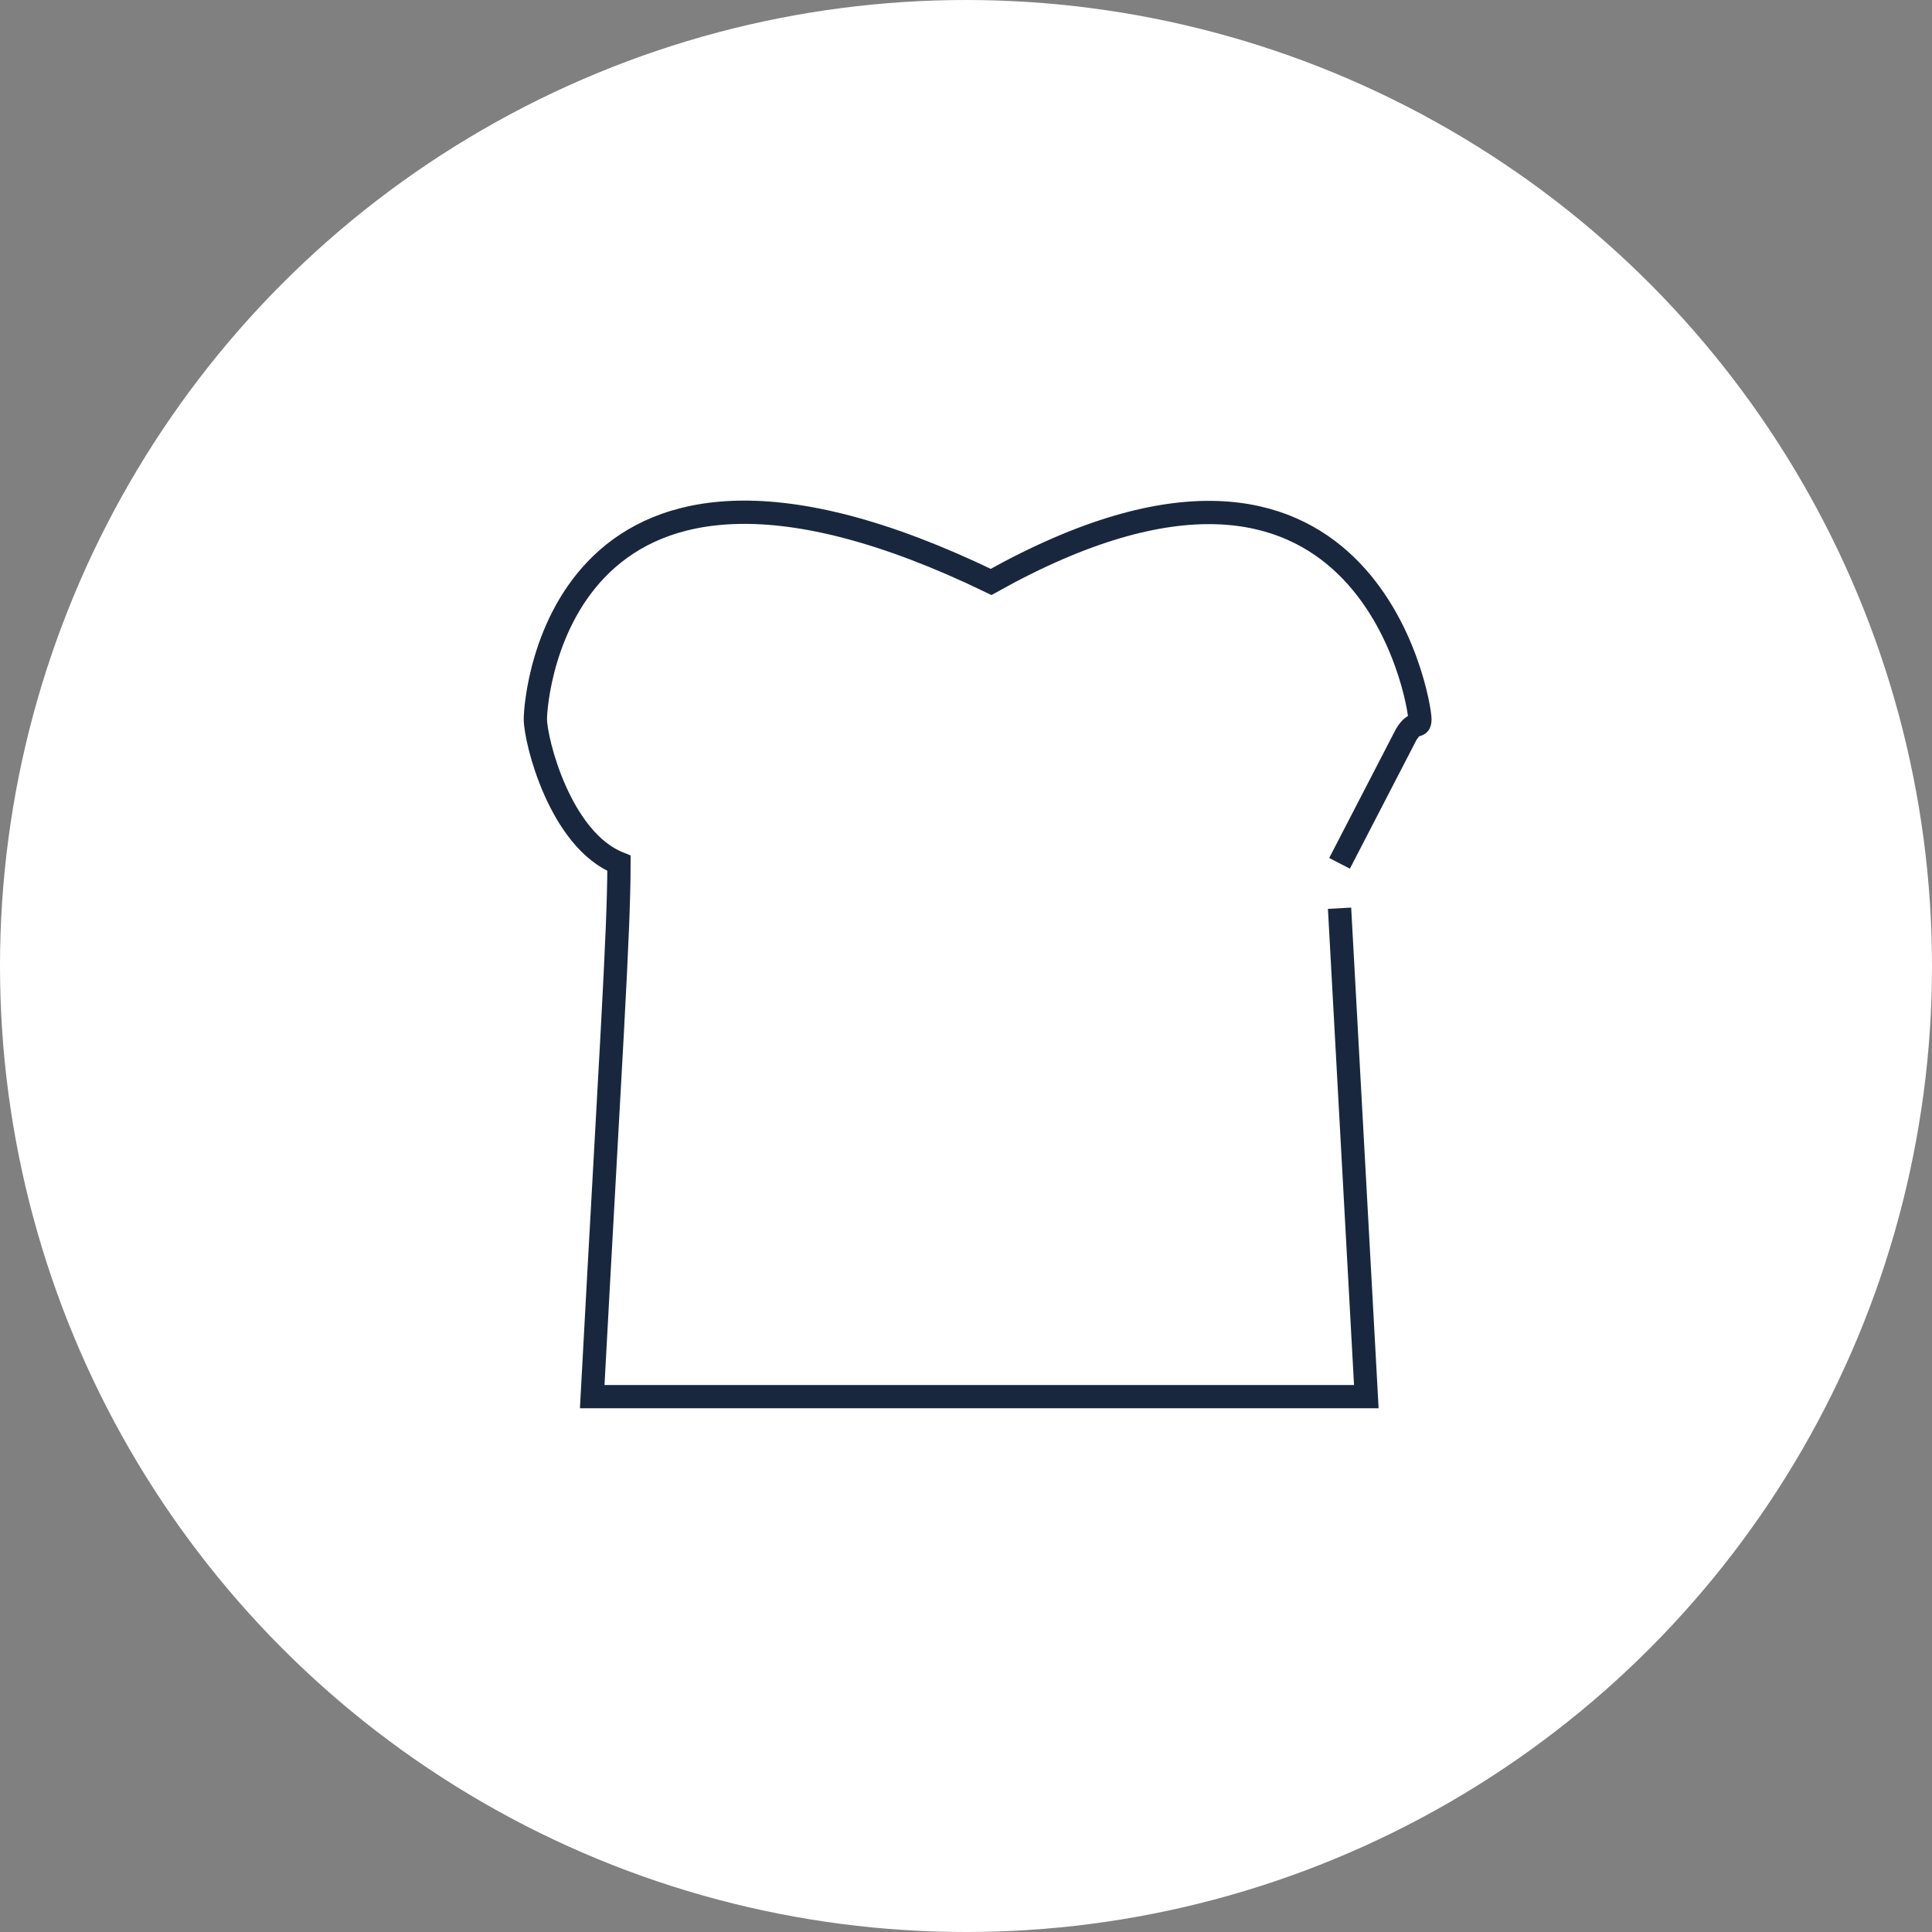
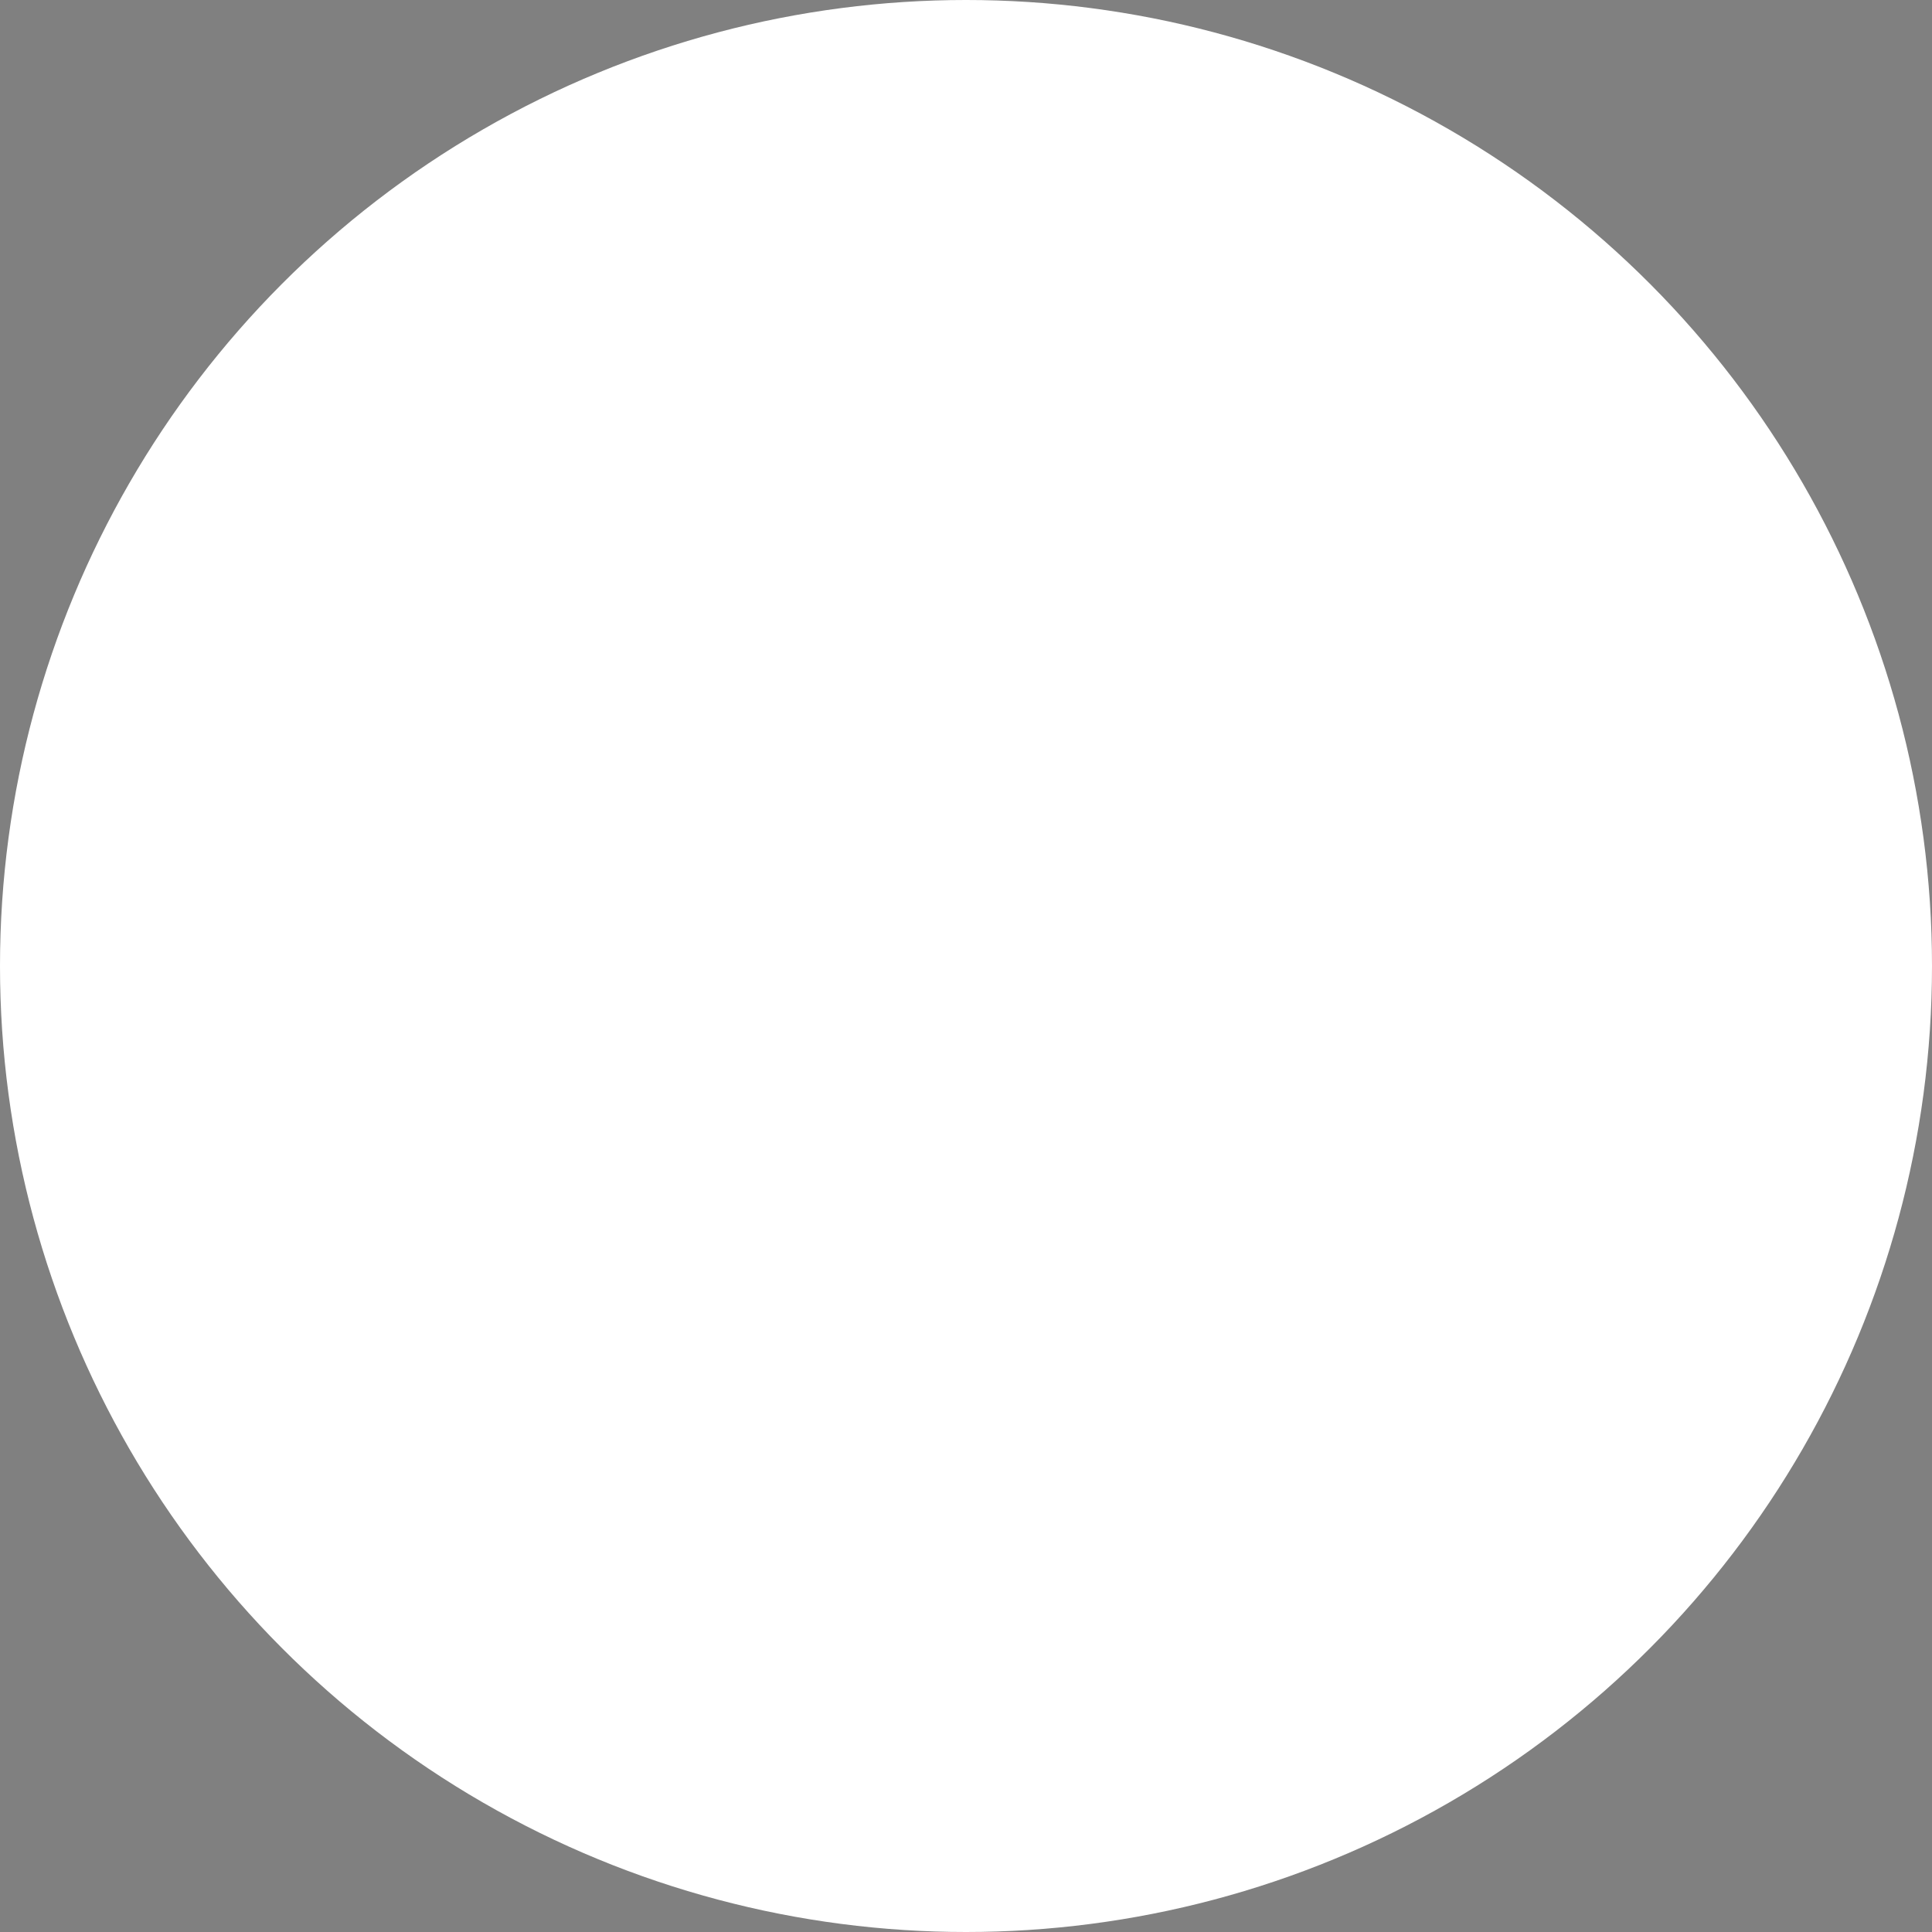
<svg xmlns="http://www.w3.org/2000/svg" width="83px" height="83px" viewBox="0 0 83 83" version="1.1">
  <rect x="0" y="0" width="83" height="83" fill="#808080" stroke="none" />
  <title>Ico_Pan_Brioche</title>
  <desc>Created with Sketch.</desc>
  <g id="Page-1" stroke="none" stroke-width="1" fill="none" fill-rule="evenodd">
    <g id="Sentori" transform="translate(-684, -522)">
      <g id="Ico_Pan_Brioche" transform="translate(684, 522)">
        <circle id="Oval" fill="#FFFFFF" cx="41.5" cy="41.5" r="41.5" />
        <g id="Group-4" transform="translate(23, 22)" stroke="#19273E">
-           <path d="M34.548,15.089 L37.407,9.562 C37.802,8.898 38,9.34 38,8.886 C38,8.206 35.698,-6.012 19.579,3 C1.065,-5.954 0,7.942 0,8.886 C0,9.83 1.065,14.081 3.592,15.089 C3.592,18.11 3.209,23.747 2.442,38 L35.698,38 L34.548,17.018" id="Path" />
-         </g>
+           </g>
      </g>
    </g>
  </g>
</svg>